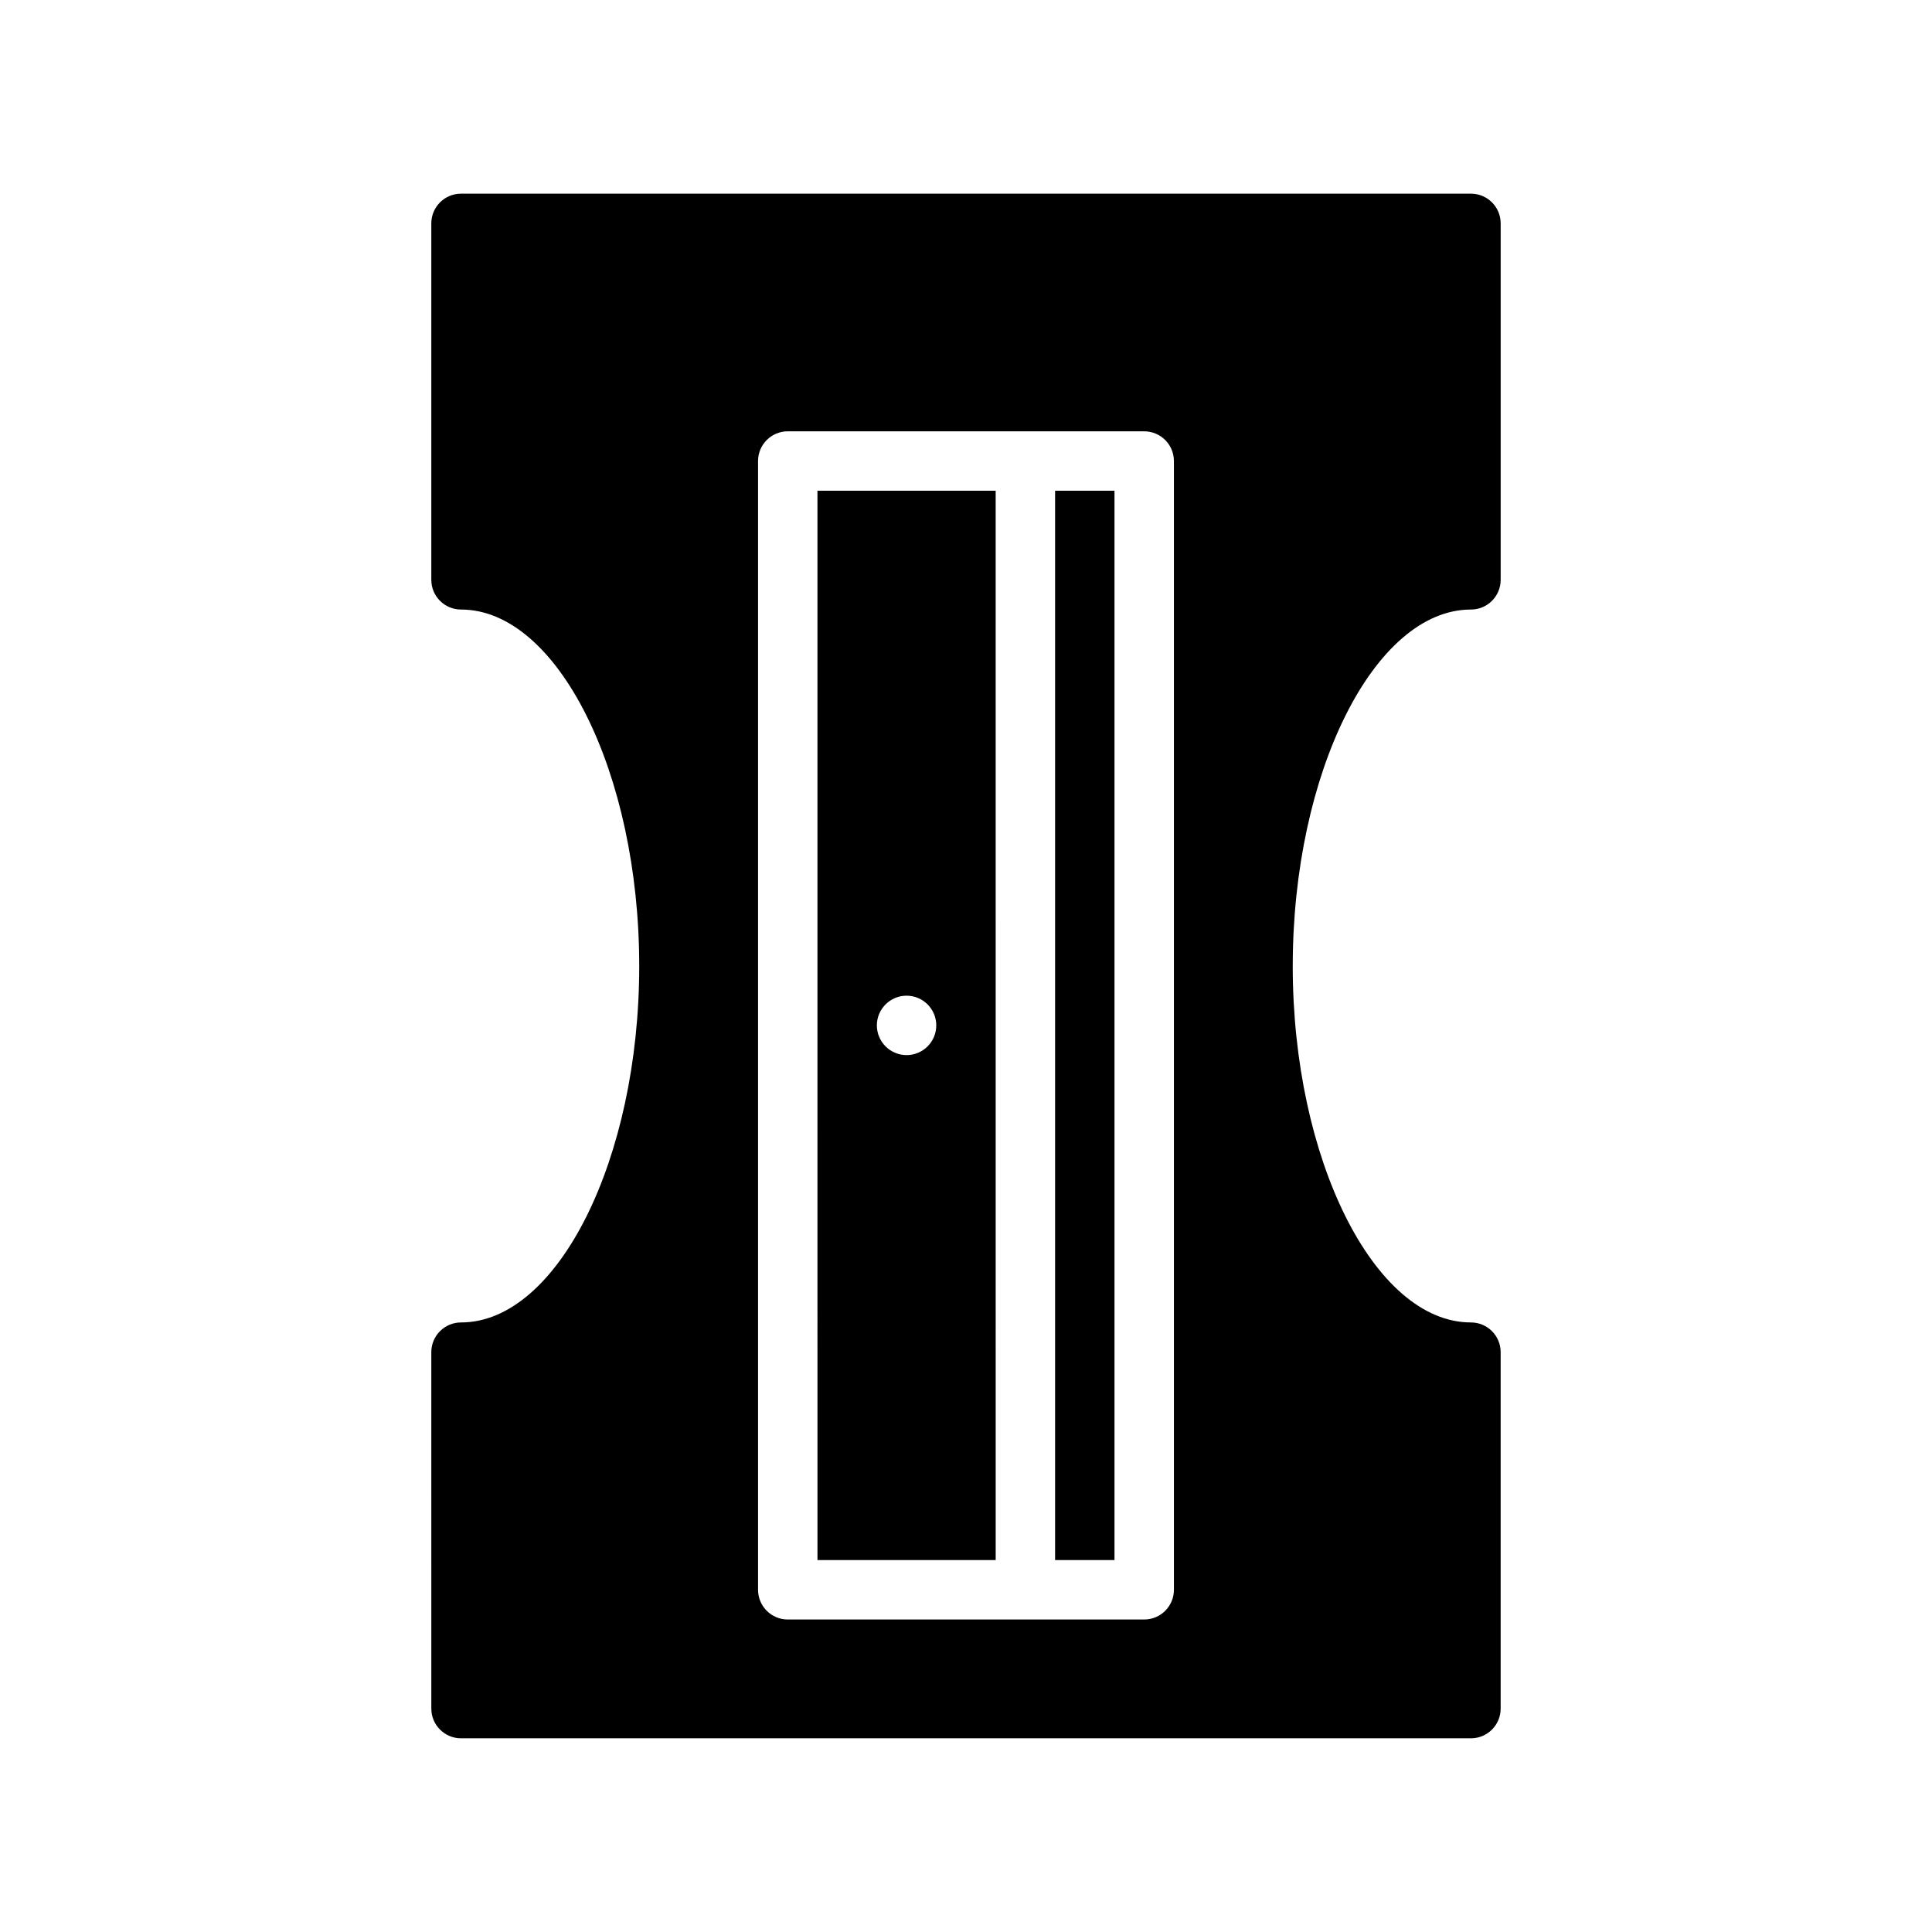
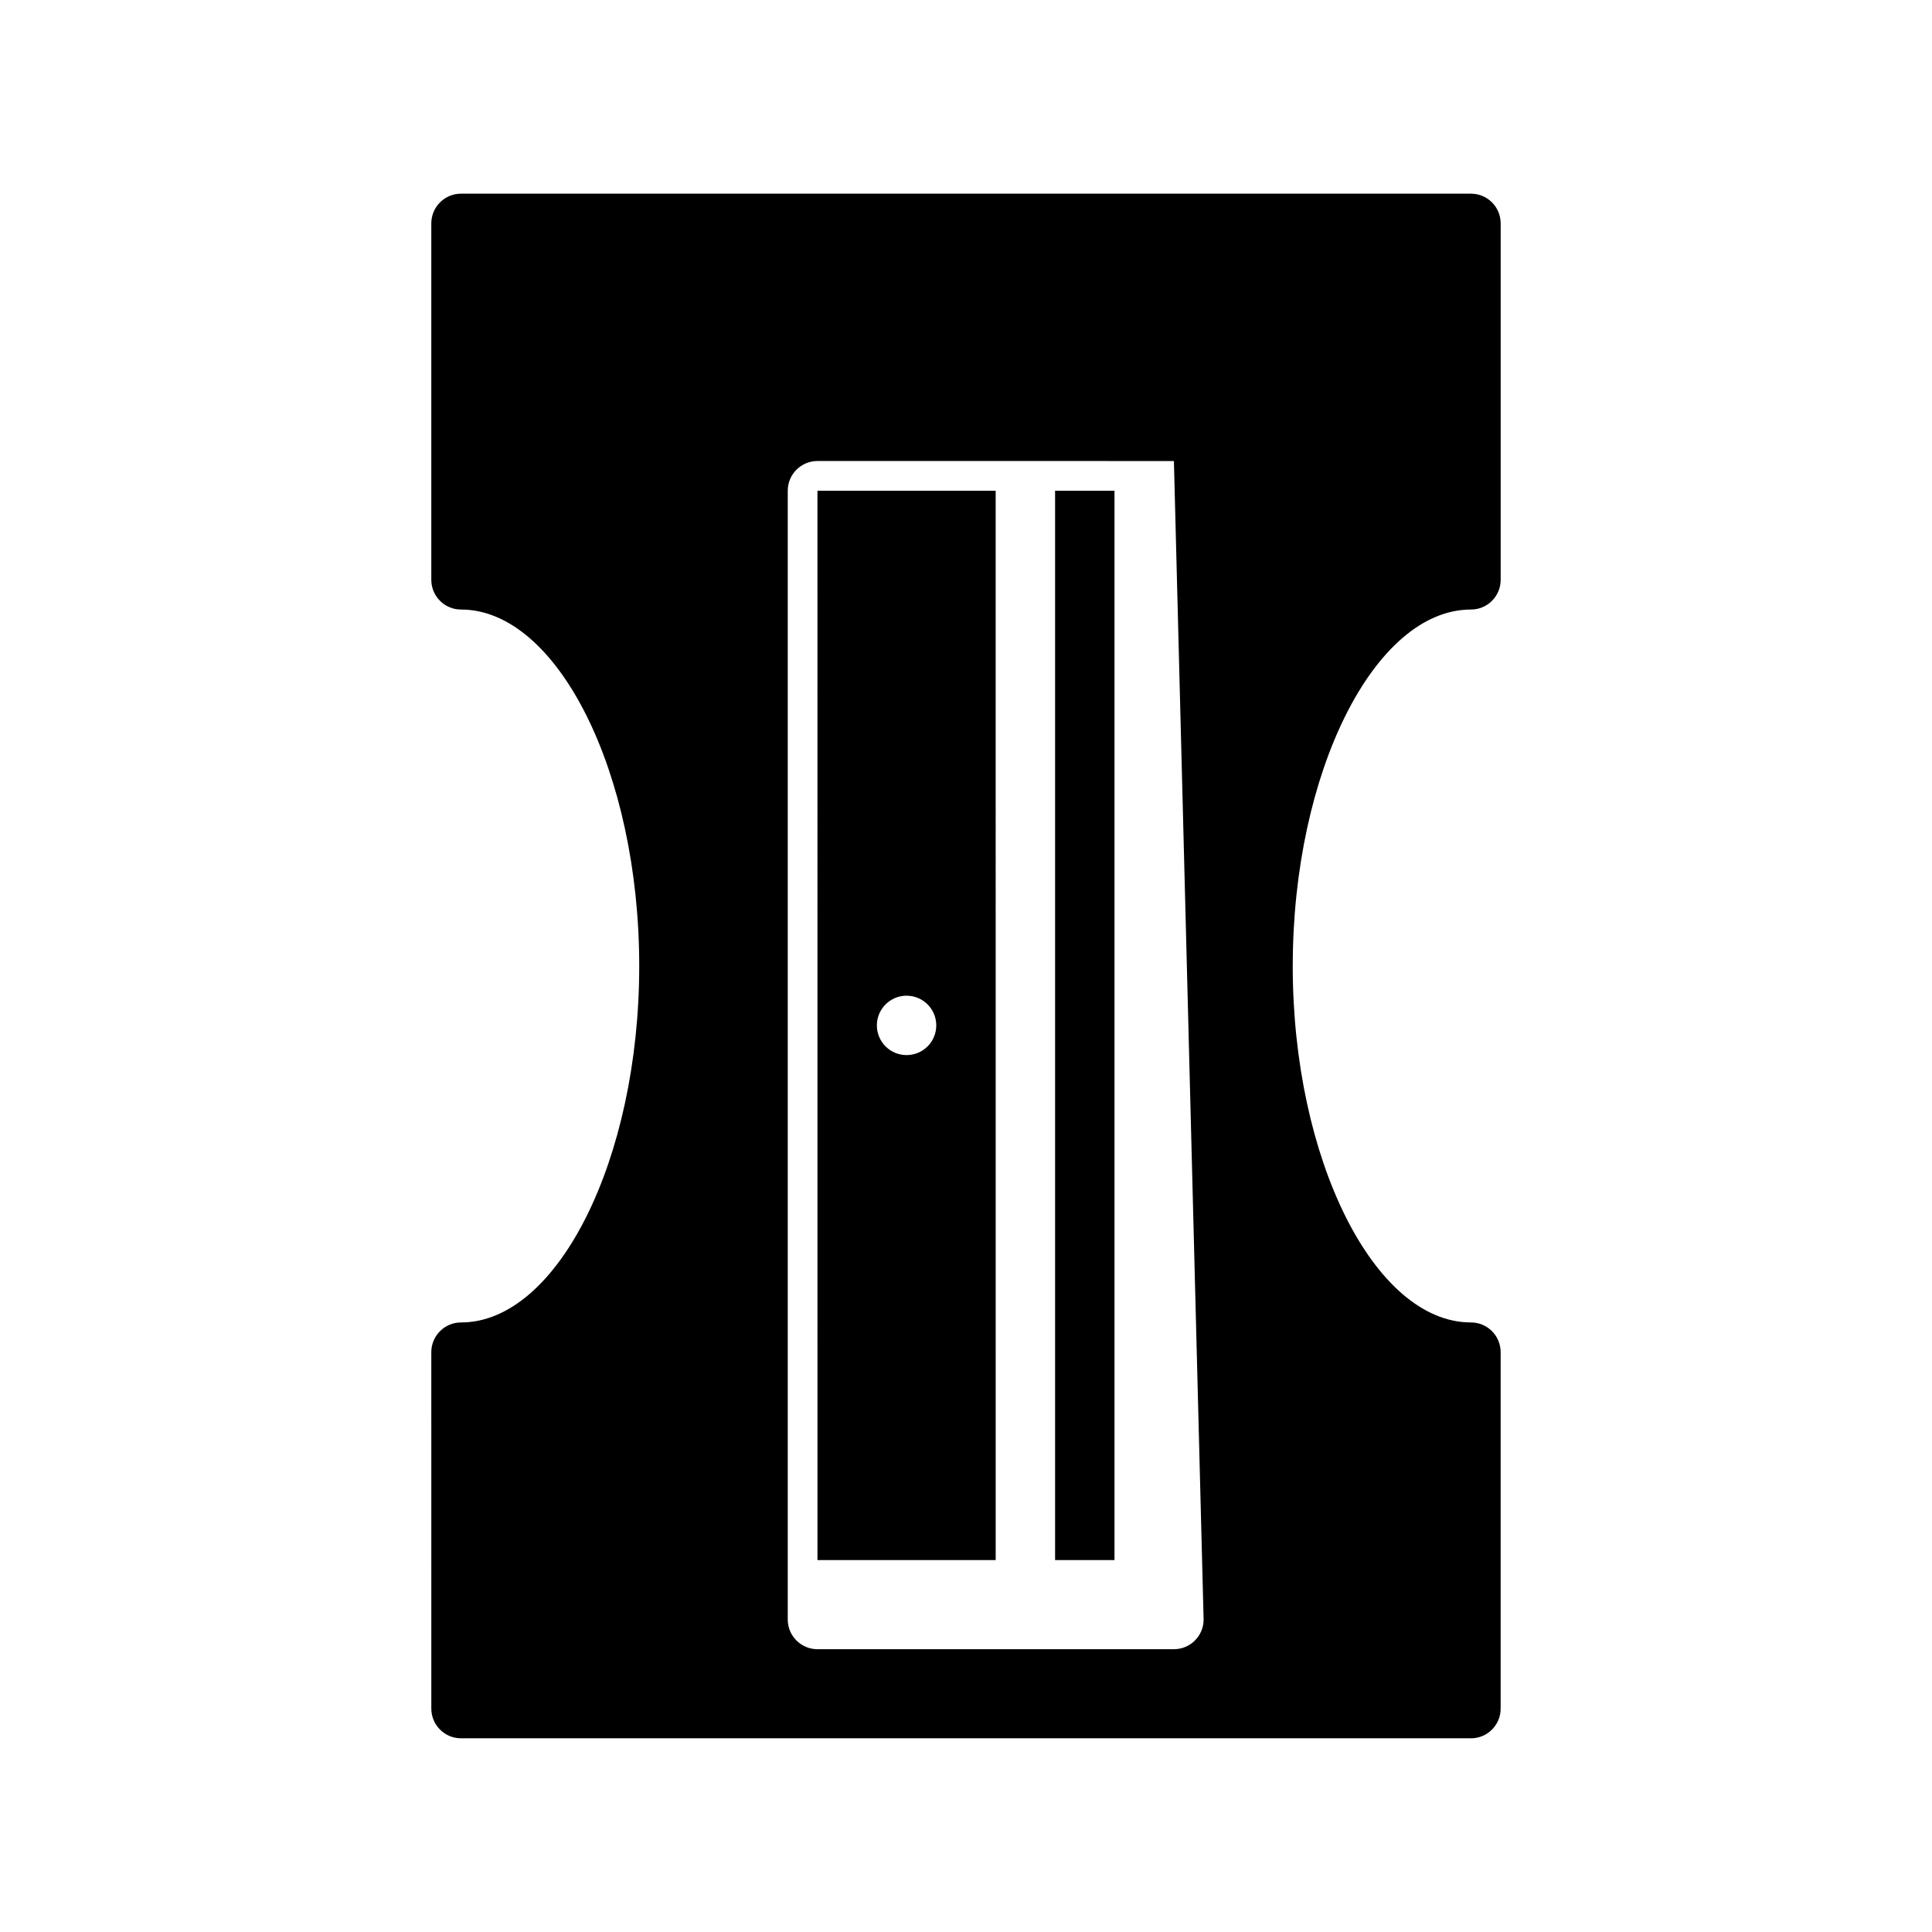
<svg xmlns="http://www.w3.org/2000/svg" fill="#000000" width="800px" height="800px" version="1.1" viewBox="144 144 512 512">
-   <path d="m423.61 274.05h15.742v283.39h-15.742zm-15.742 283.39h-47.23l-0.004-283.39h47.23zm-15.746-141.7c0-4.344-3.527-7.871-7.871-7.871s-7.871 3.527-7.871 7.871 3.527 7.871 7.871 7.871c4.348 0 7.871-3.523 7.871-7.871zm94.465-15.742c0 51.207 21.633 94.465 47.23 94.465 4.352 0 7.871 3.527 7.871 7.871v94.465c0 4.344-3.519 7.871-7.871 7.871h-267.64c-4.344 0-7.871-3.527-7.871-7.871l-0.004-94.465c0-4.344 3.527-7.871 7.871-7.871 25.602 0 47.23-43.258 47.23-94.465s-21.633-94.465-47.23-94.465c-4.344 0-7.871-3.527-7.871-7.871v-94.465c0-4.344 3.527-7.871 7.871-7.871h267.65c4.352 0 7.871 3.527 7.871 7.871v94.465c0 4.344-3.519 7.871-7.871 7.871-25.598 0-47.23 43.254-47.23 94.465zm-31.488-133.82c0-4.344-3.519-7.871-7.871-7.871l-94.465-0.004c-4.344 0-7.871 3.527-7.871 7.871v299.14c0 4.344 3.527 7.871 7.871 7.871h94.465c4.352 0 7.871-3.527 7.871-7.871z" />
+   <path d="m423.61 274.05h15.742v283.39h-15.742zm-15.742 283.39h-47.23l-0.004-283.39h47.23zm-15.746-141.7c0-4.344-3.527-7.871-7.871-7.871s-7.871 3.527-7.871 7.871 3.527 7.871 7.871 7.871c4.348 0 7.871-3.523 7.871-7.871zm94.465-15.742c0 51.207 21.633 94.465 47.23 94.465 4.352 0 7.871 3.527 7.871 7.871v94.465c0 4.344-3.519 7.871-7.871 7.871h-267.64c-4.344 0-7.871-3.527-7.871-7.871l-0.004-94.465c0-4.344 3.527-7.871 7.871-7.871 25.602 0 47.23-43.258 47.23-94.465s-21.633-94.465-47.23-94.465c-4.344 0-7.871-3.527-7.871-7.871v-94.465c0-4.344 3.527-7.871 7.871-7.871h267.65c4.352 0 7.871 3.527 7.871 7.871v94.465c0 4.344-3.519 7.871-7.871 7.871-25.598 0-47.23 43.254-47.23 94.465zm-31.488-133.82l-94.465-0.004c-4.344 0-7.871 3.527-7.871 7.871v299.14c0 4.344 3.527 7.871 7.871 7.871h94.465c4.352 0 7.871-3.527 7.871-7.871z" />
</svg>